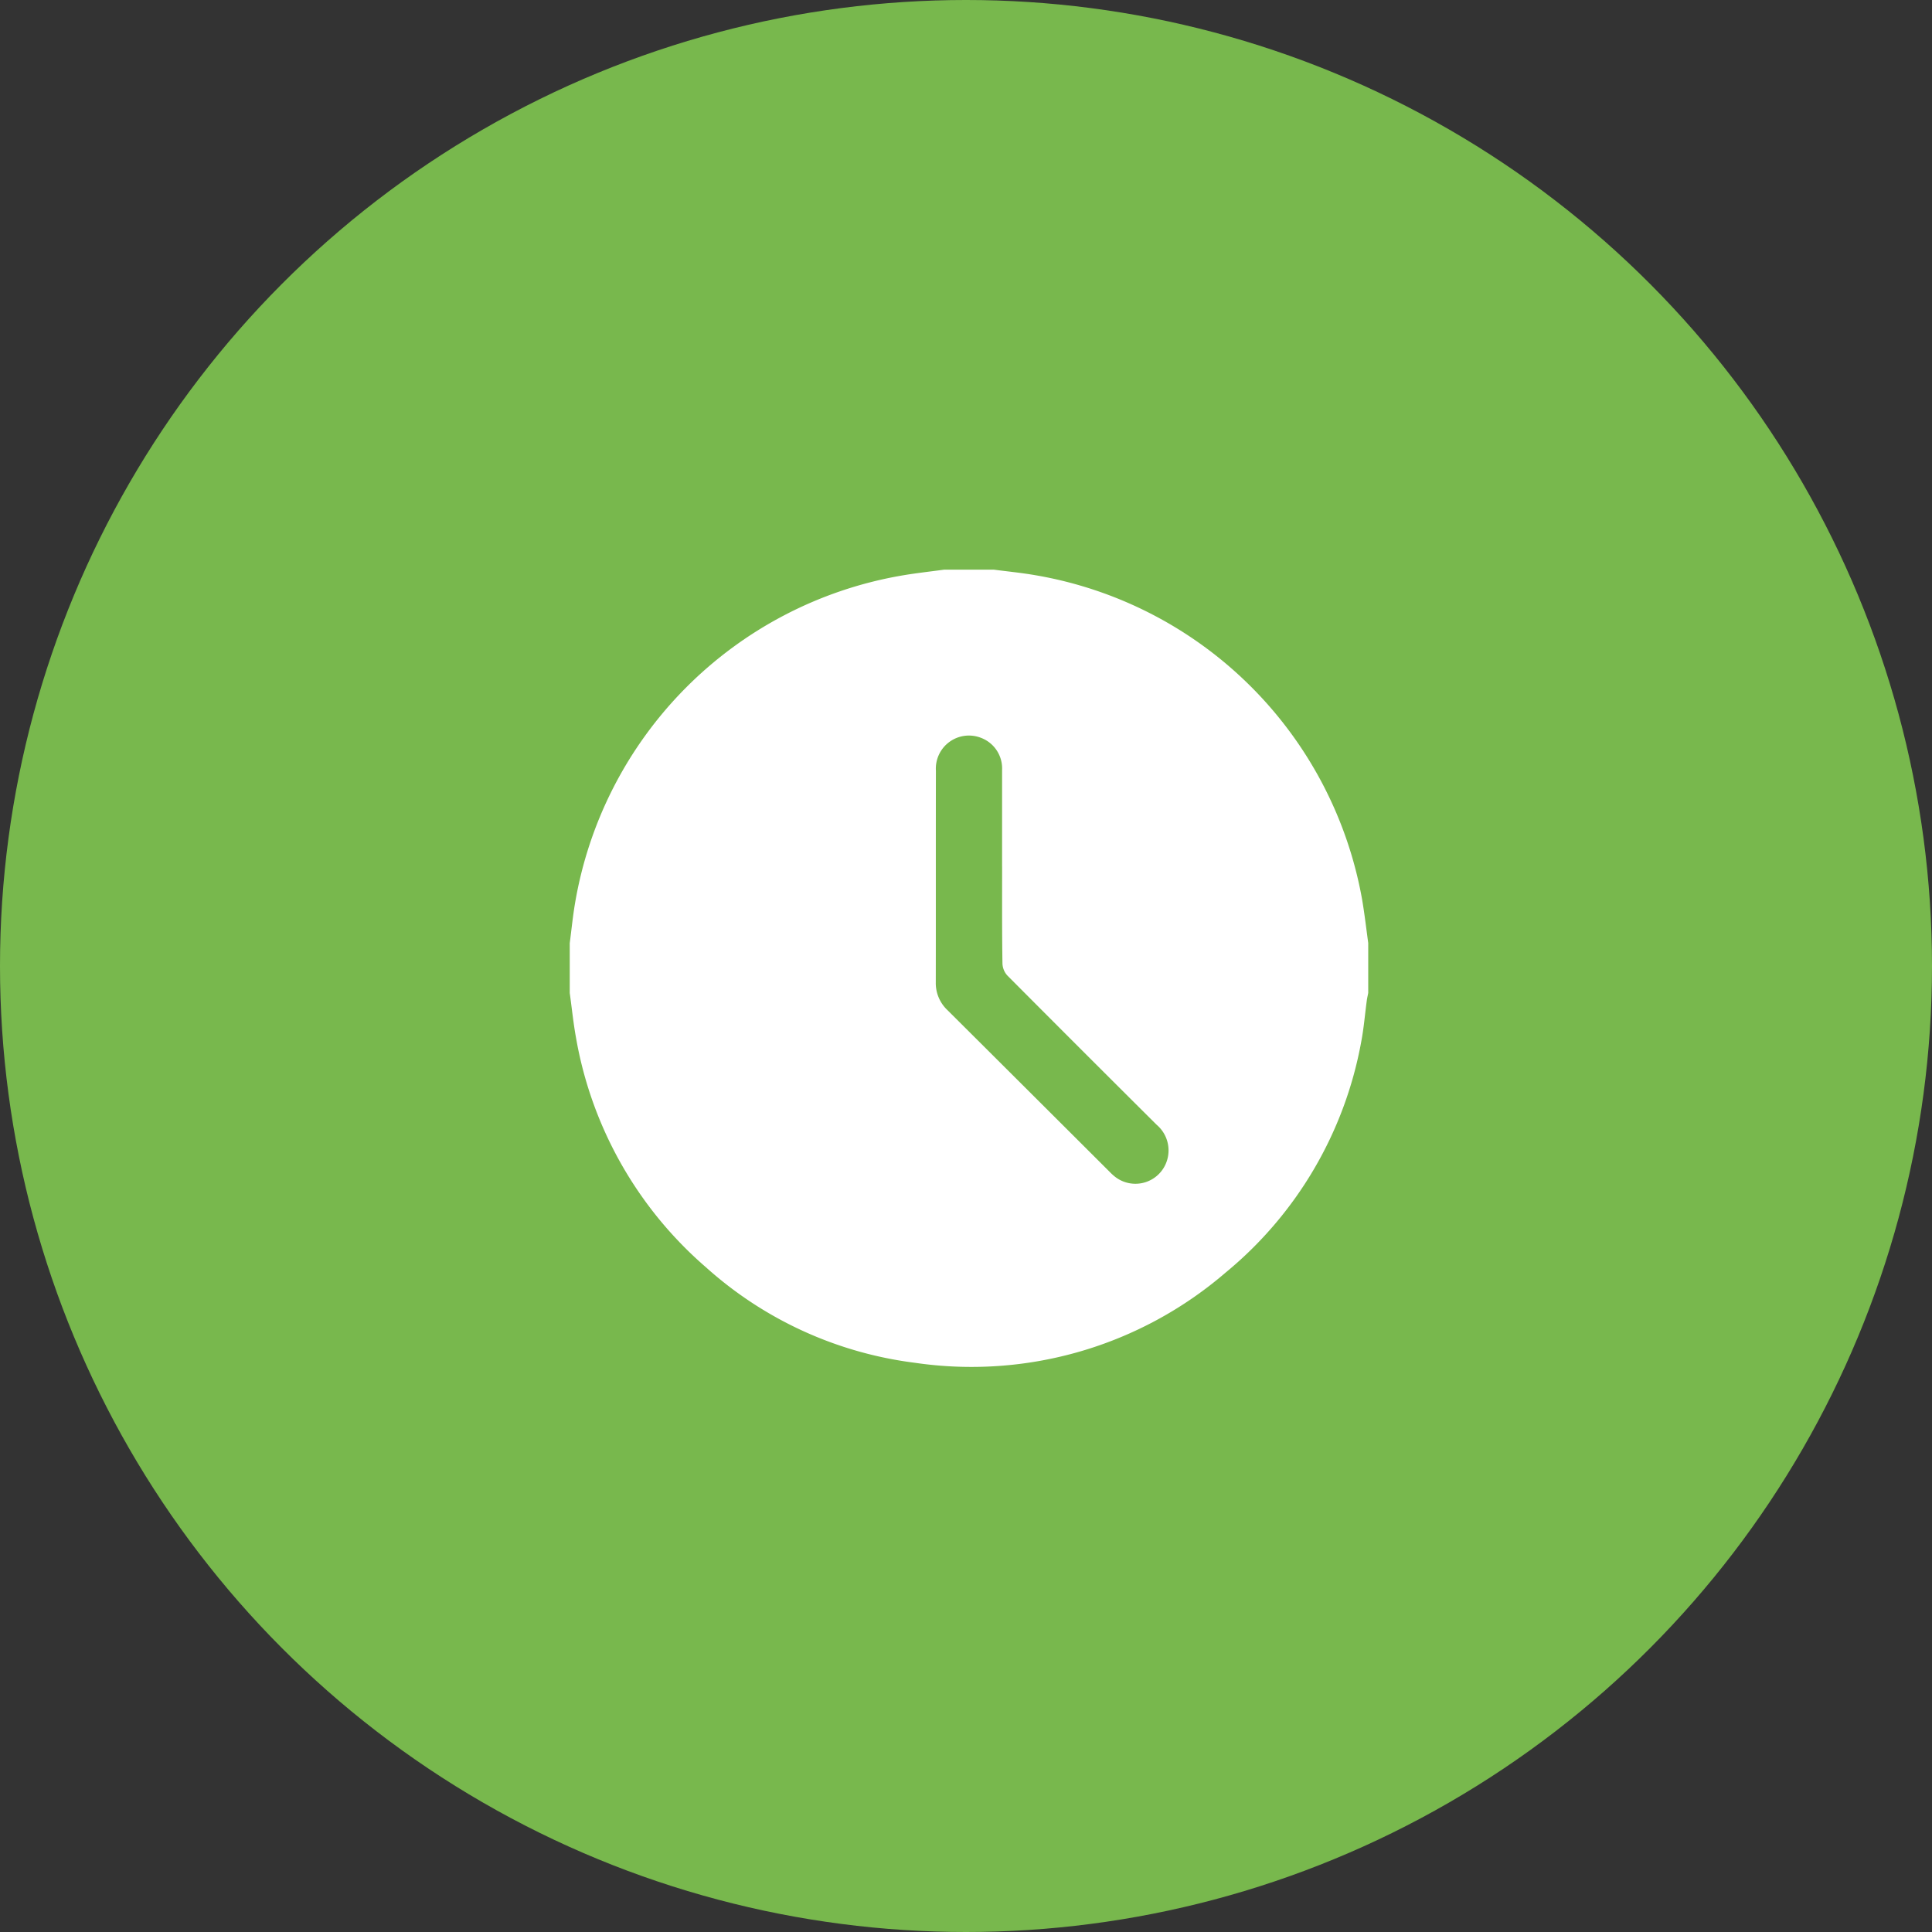
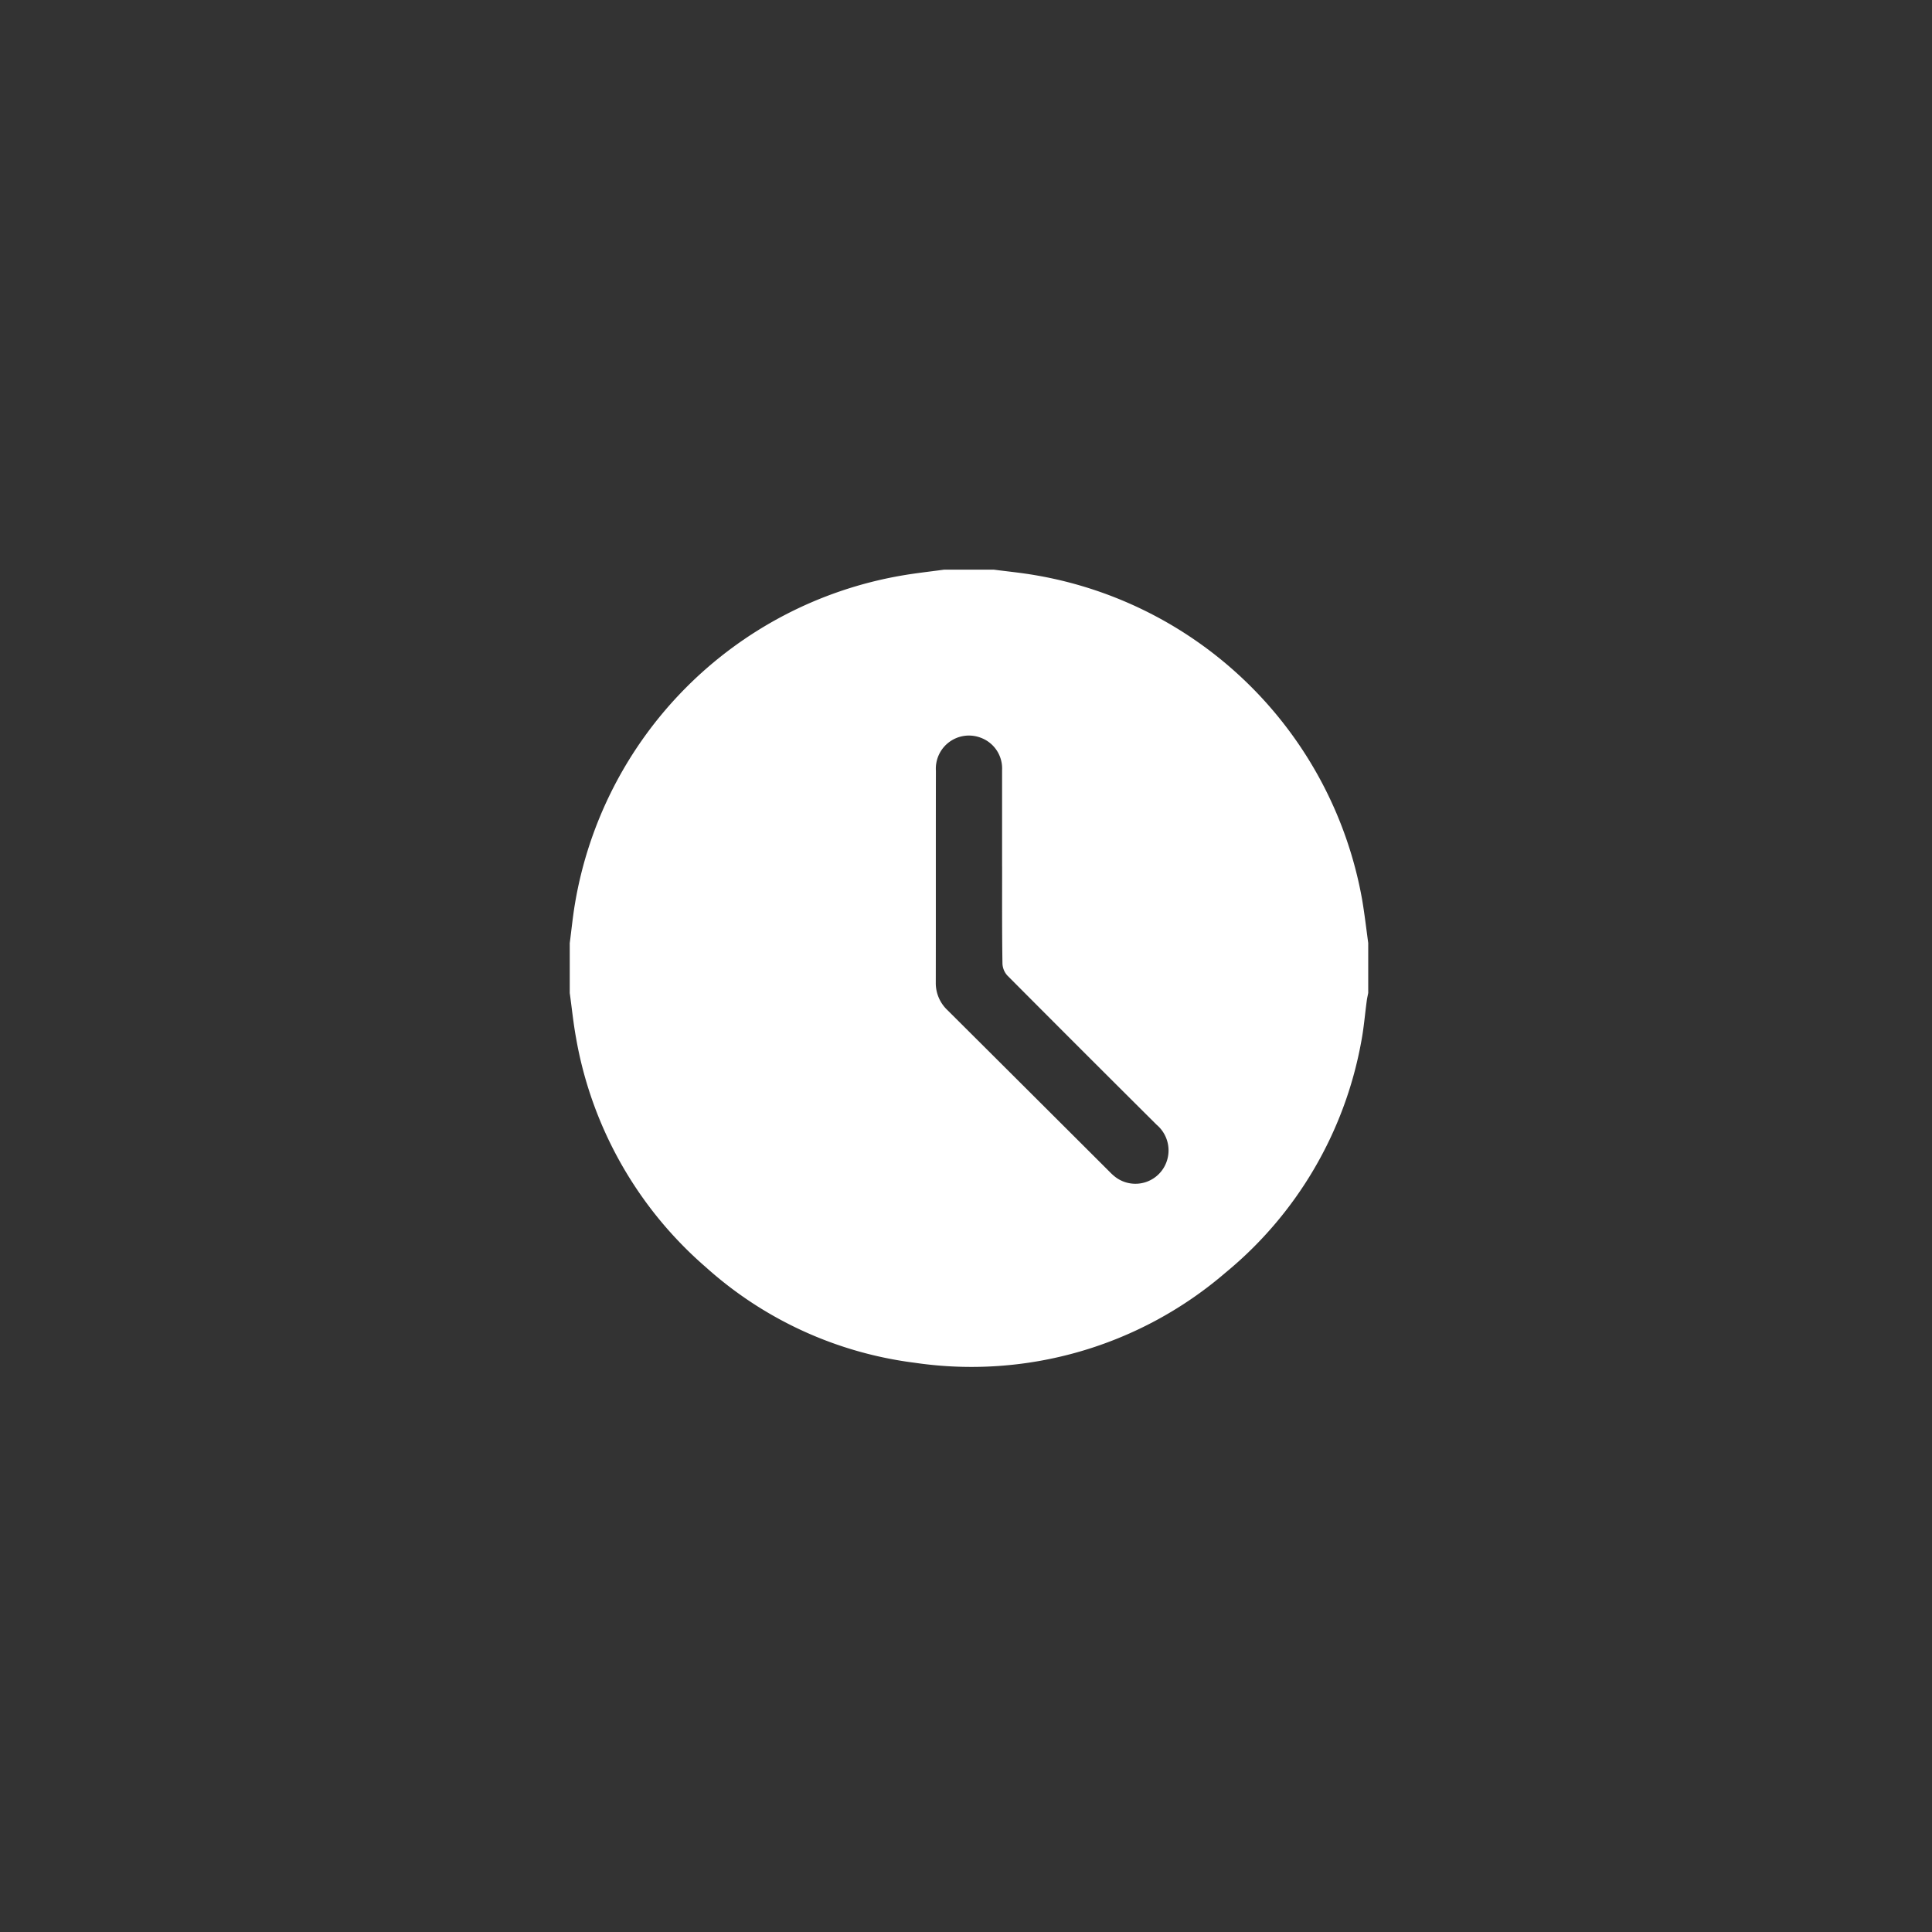
<svg xmlns="http://www.w3.org/2000/svg" width="78" height="78" viewBox="0 0 78 78">
  <rect x="0" y="0" width="78" height="78" fill="#333333" stroke="none" />
  <g transform="translate(-790 -3109)">
-     <circle cx="39" cy="39" r="39" transform="translate(790 3109)" fill="#78b84d" />
    <path d="M17.6,3.39h2.015c.546.072,1.1.125,1.646.219A16.162,16.162,0,0,1,34.479,16.7c.1.588.168,1.175.248,1.763v2.015c-.019.1-.043.2-.057.3-.076.559-.12,1.125-.227,1.679a15.7,15.7,0,0,1-5.472,9.31A15.722,15.722,0,0,1,16.43,35.411,15.511,15.511,0,0,1,7.984,31.55a15.833,15.833,0,0,1-5.242-9.27c-.108-.594-.168-1.2-.252-1.8V18.468c.071-.537.123-1.078.214-1.612A16.157,16.157,0,0,1,15.832,3.638C16.418,3.534,17.012,3.471,17.6,3.39Zm2.345,11.986v-3.9a1.32,1.32,0,0,0-.86-1.3,1.336,1.336,0,0,0-1.812,1.334c-.006,2.848,0,5.7-.005,8.545a1.5,1.5,0,0,0,.473,1.119q3.274,3.26,6.548,6.529a2.2,2.2,0,0,0,.233.21,1.336,1.336,0,0,0,2.085-.683,1.357,1.357,0,0,0-.42-1.427q-3.022-3.006-6.027-6.025a.761.761,0,0,1-.2-.484C19.939,17.993,19.947,16.685,19.946,15.376Z" transform="translate(810.512 3128.609)" fill="#fff" />
  </g>
</svg>